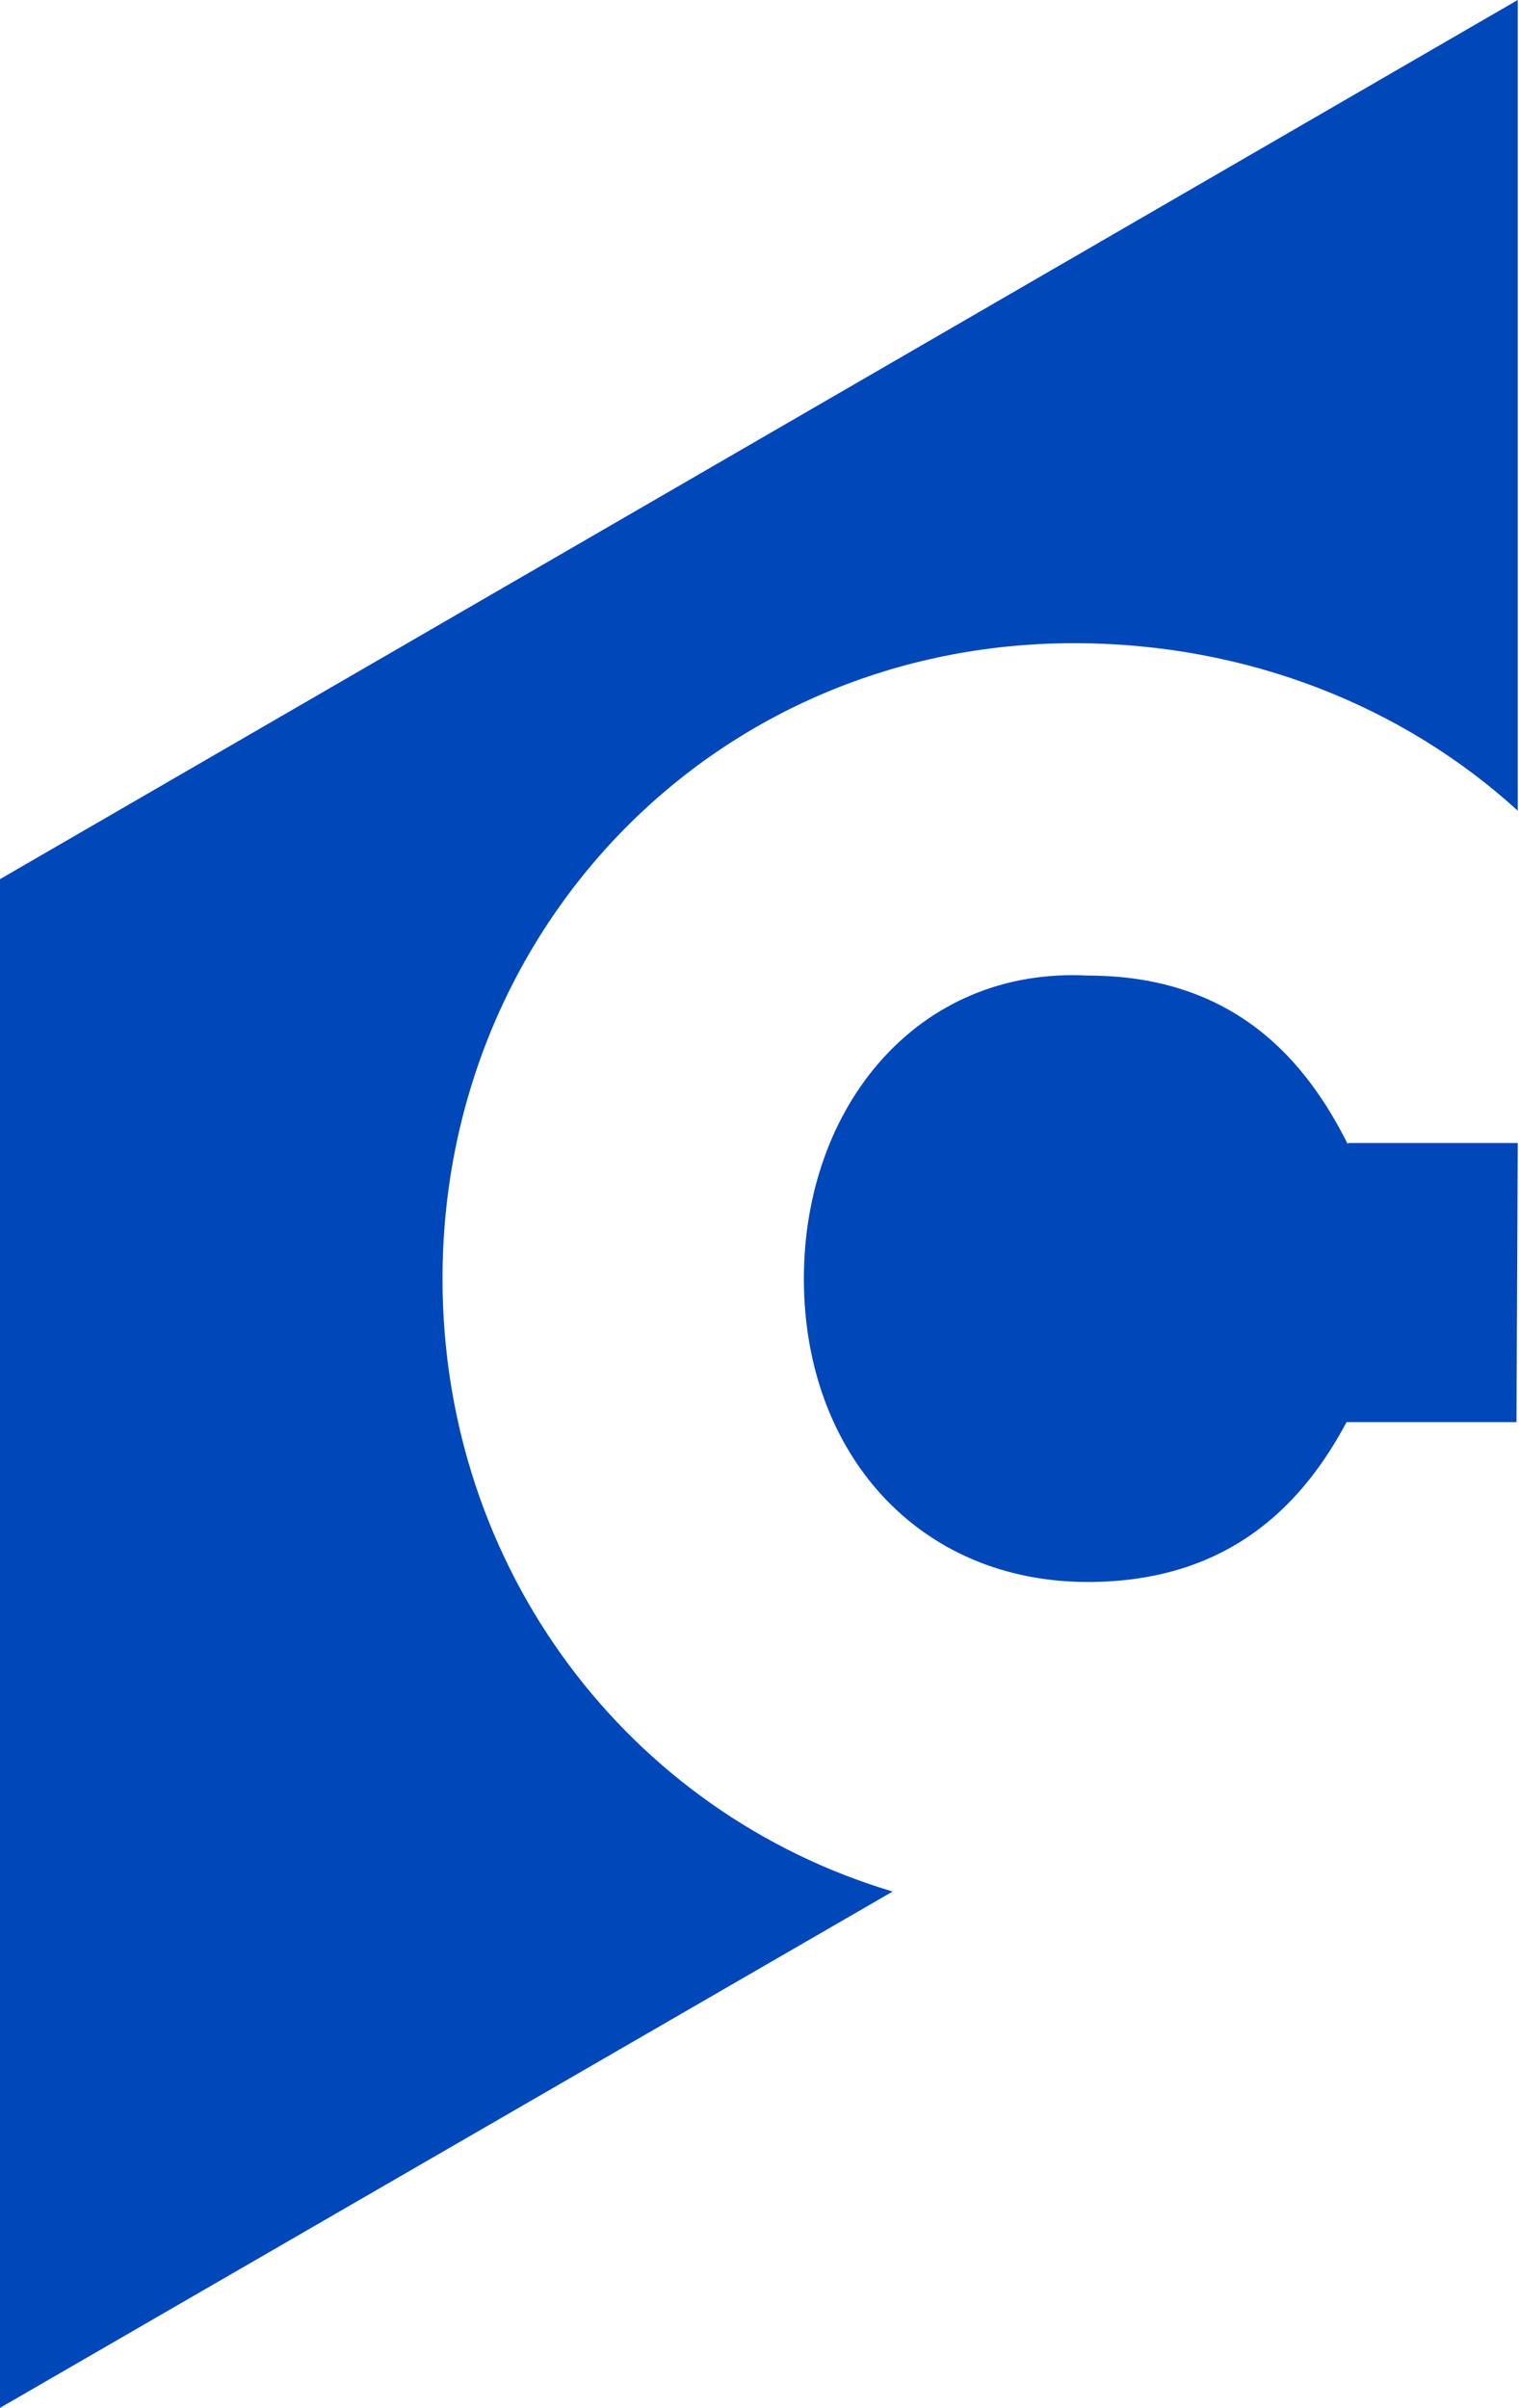
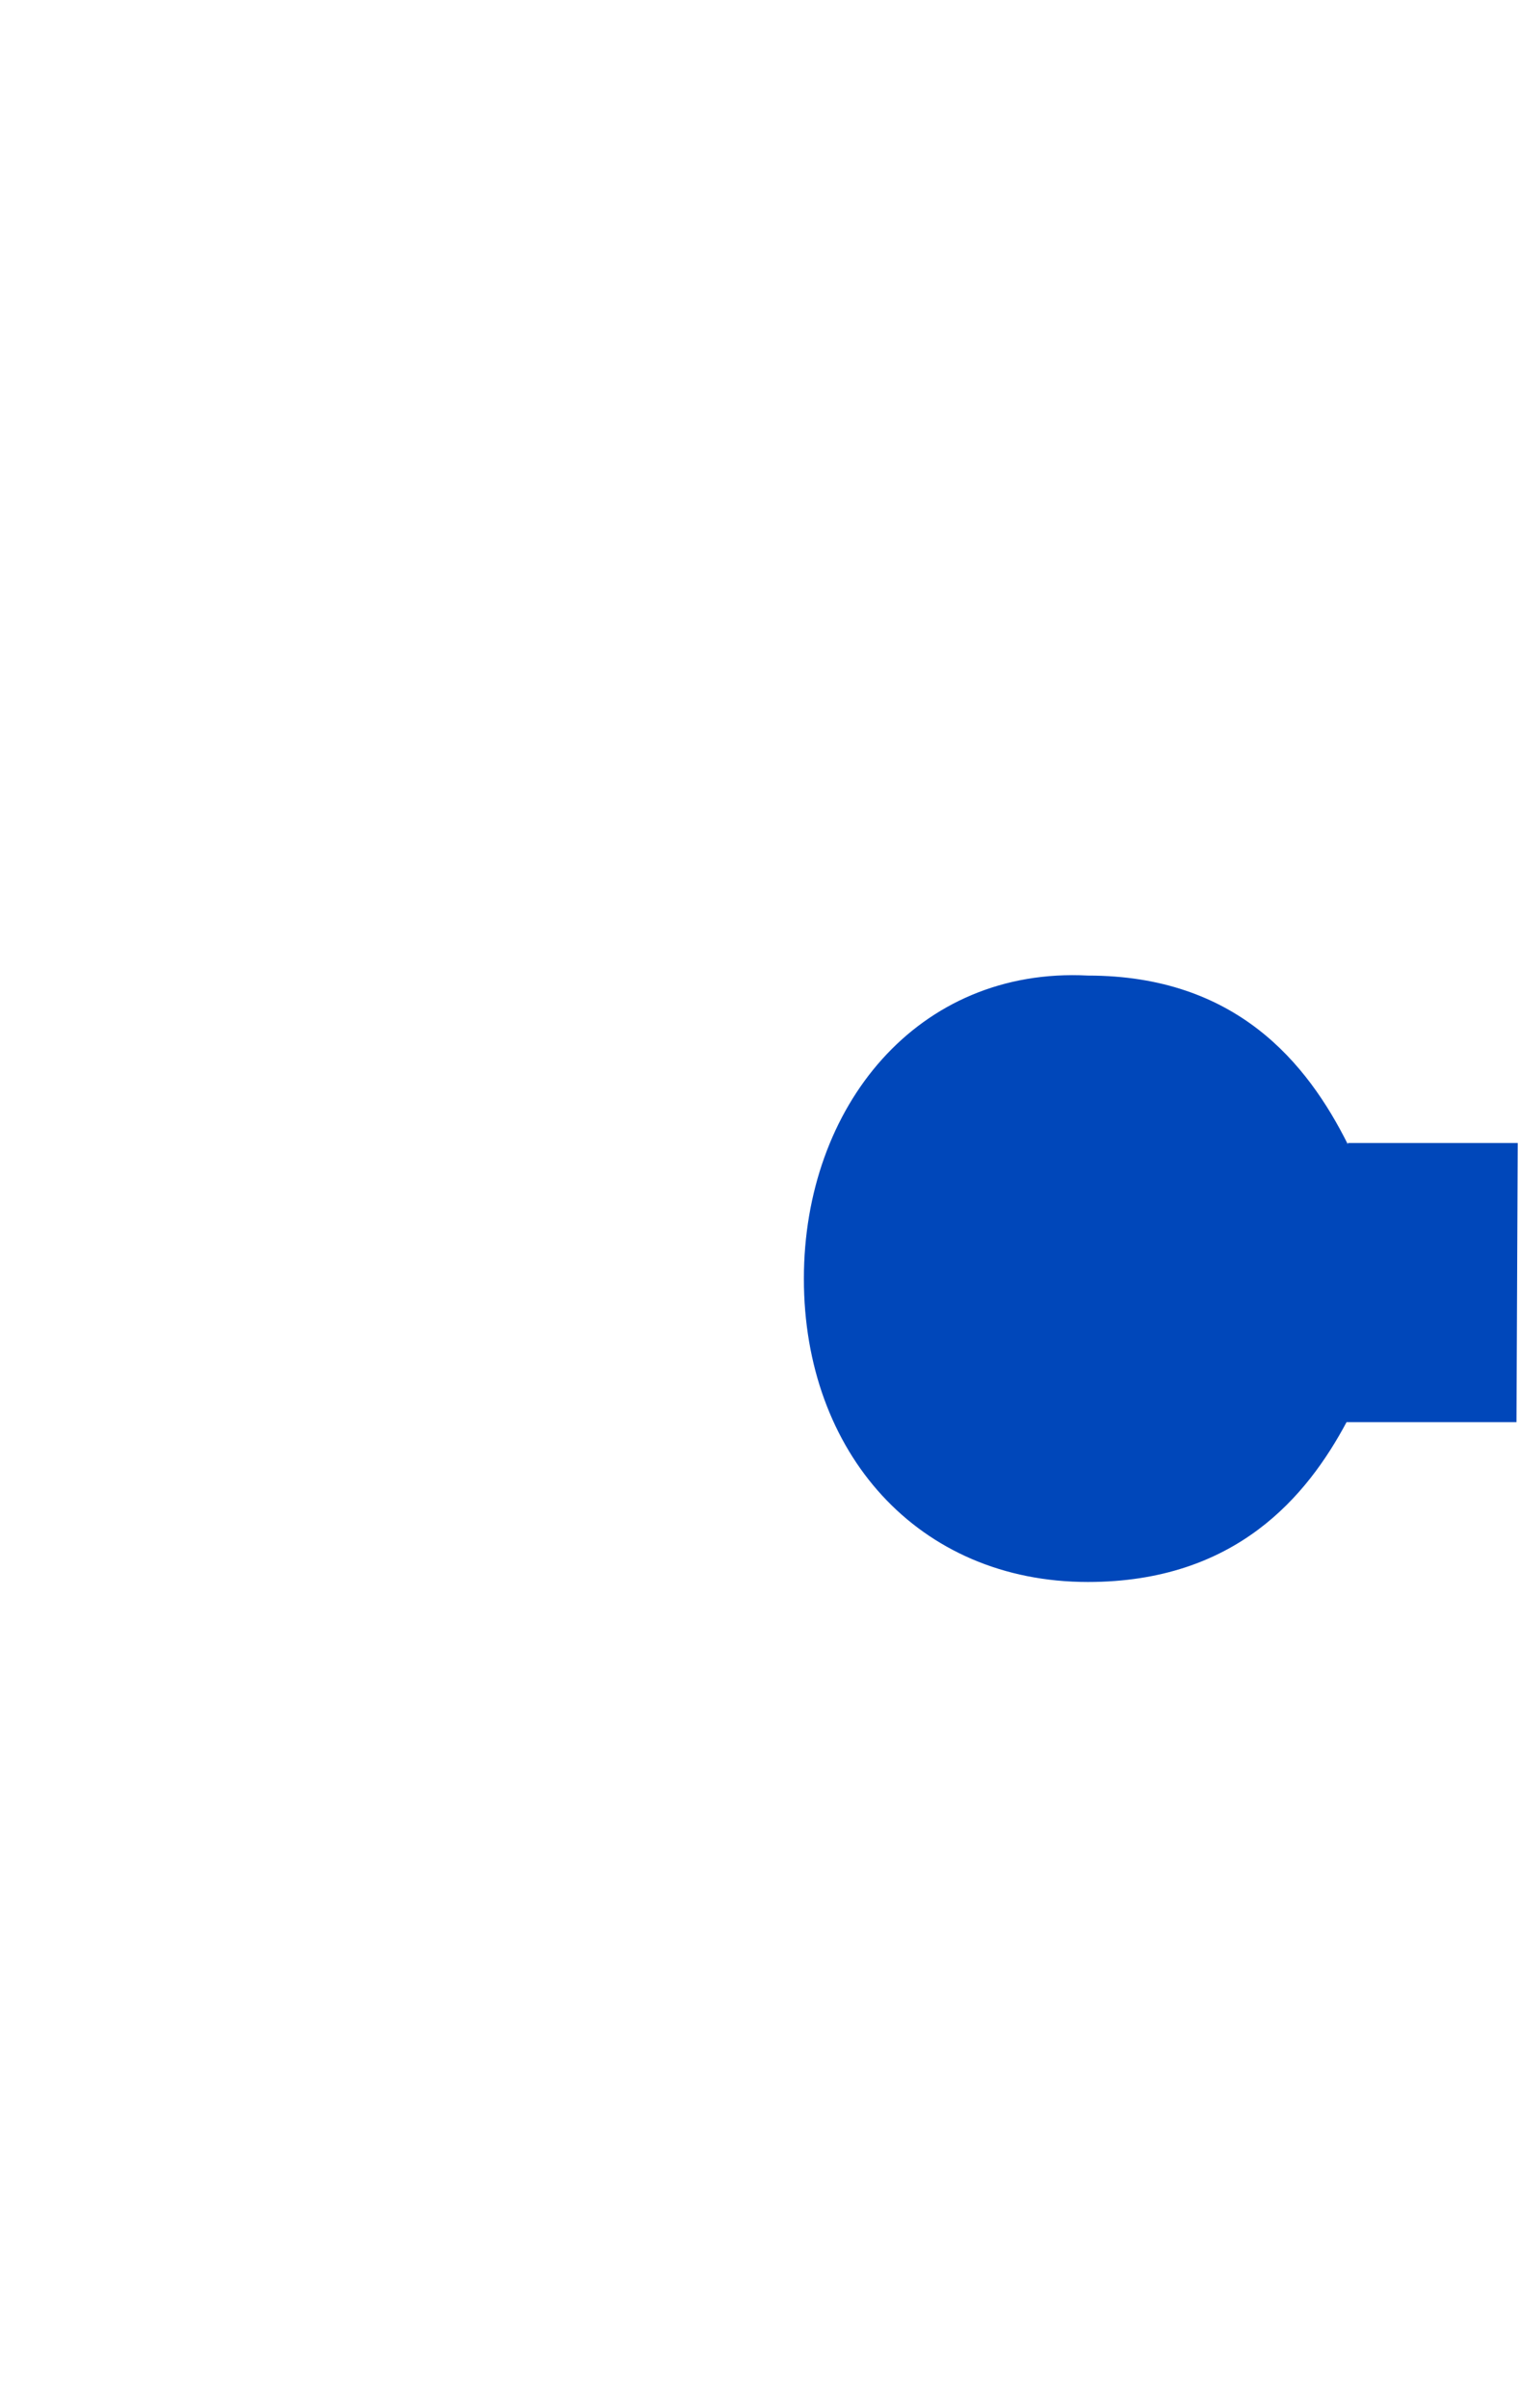
<svg xmlns="http://www.w3.org/2000/svg" xmlns:ns1="http://www.inkscape.org/namespaces/inkscape" xmlns:ns2="http://sodipodi.sourceforge.net/DTD/sodipodi-0.dtd" version="1.1" id="svg5839" ns1:version="0.92.0 r15299" x="0px" y="0px" viewBox="531.4 -68 119.8 189.8" style="enable-background:new 531.4 -68 119.8 189.8;" xml:space="preserve">
  <style type="text/css">
  .st0{fill:#0047BA;}
 </style>
  <g>
    <ns2:namedview fit-margin-left="0" ns1:zoom="0.68719836" bordercolor="#666666" id="base" fit-margin-top="0" pagecolor="#ffffff" ns1:cy="98.412917" borderopacity="1.0" showgrid="false" ns1:cx="652.64999" fit-margin-bottom="0" ns1:window-height="744" ns1:window-width="1280" ns1:pageshadow="2" ns1:window-y="-4" ns1:window-x="-4" ns1:current-layer="layer1" ns1:document-units="mm" ns1:pageopacity="0.0" ns1:window-maximized="1" fit-margin-right="0">
  </ns2:namedview>
    <g>
      <path class="st0" d="M637.7,22.2c-3.2-6.4-8.8-13.3-20.5-13.3c-13.4-0.7-22.4,10.3-22.4,23.9c0,13.7,9,23.9,22.4,23.9    c11.7,0,17.3-6.8,20.4-12.6H651l0.1-22H637.7z">
   </path>
-       <path class="st0" d="M531.4,1.3v120.5l70.4-40.7c-20.8-6.2-35.5-25.4-35.5-48.3c0-27.7,21.6-50.1,49.8-50.1c13.7,0,26,5,35,13.2    V-68L531.4,1.3z">
-    </path>
    </g>
  </g>
</svg>